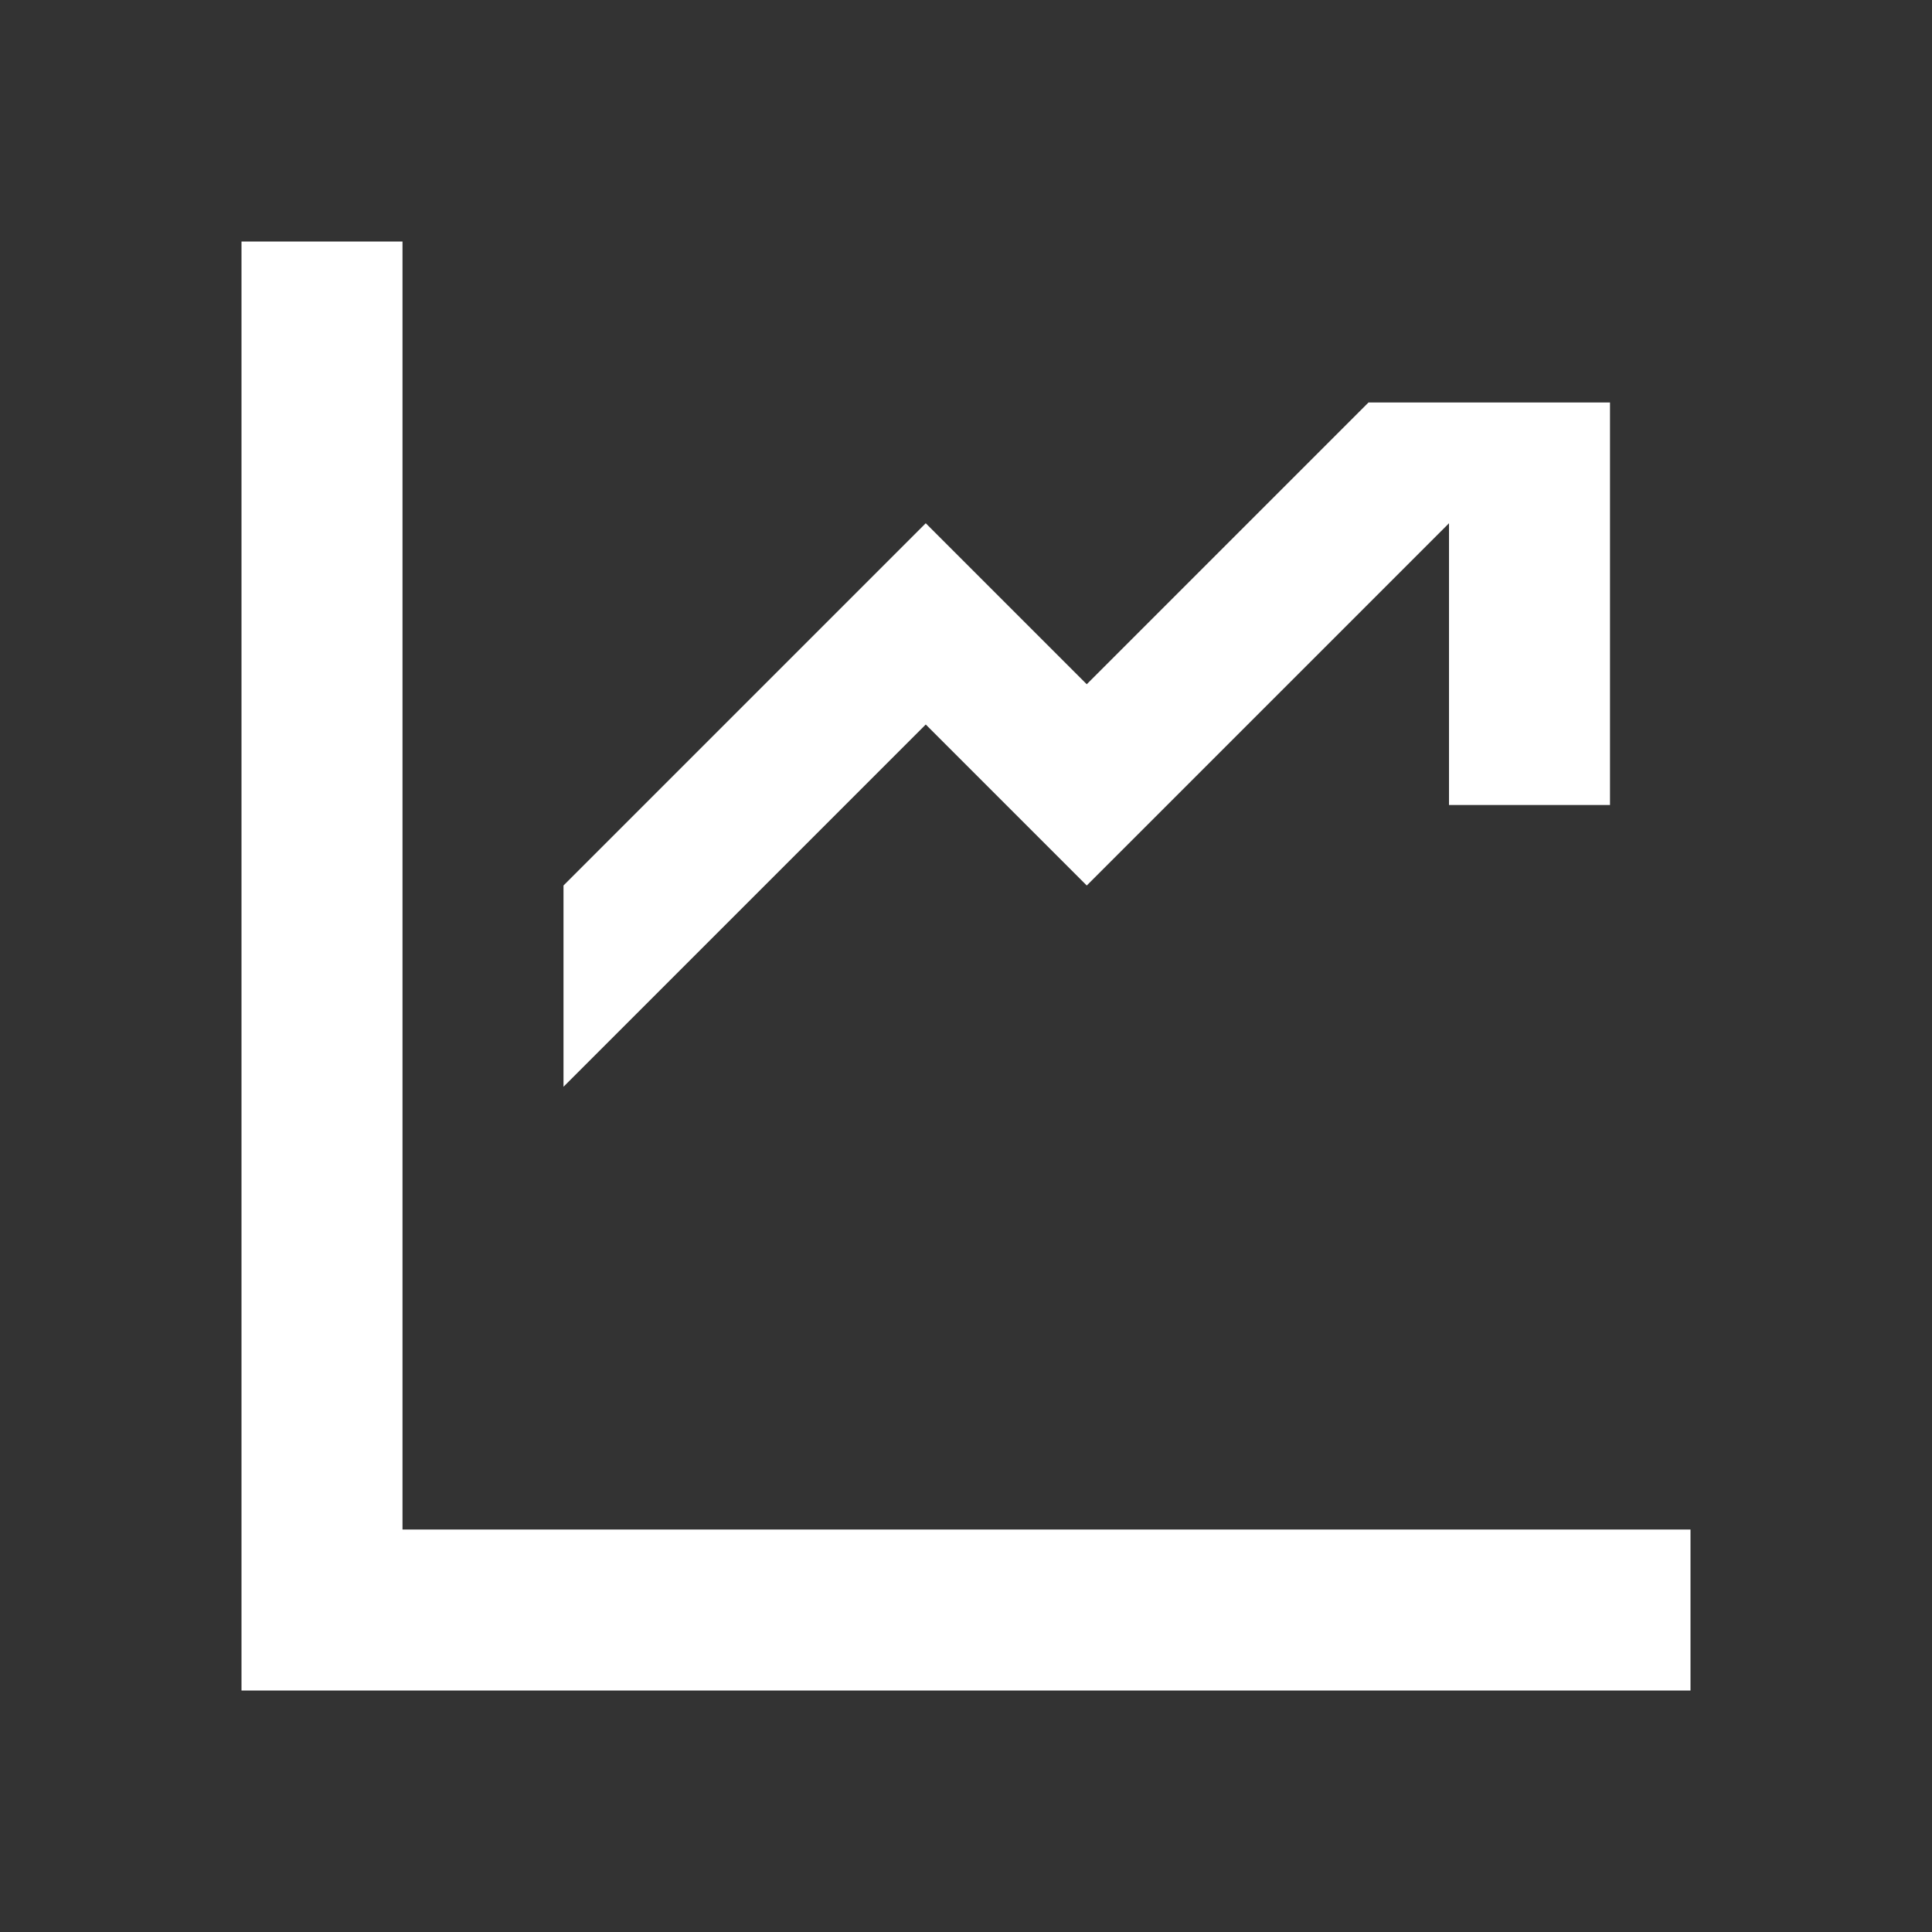
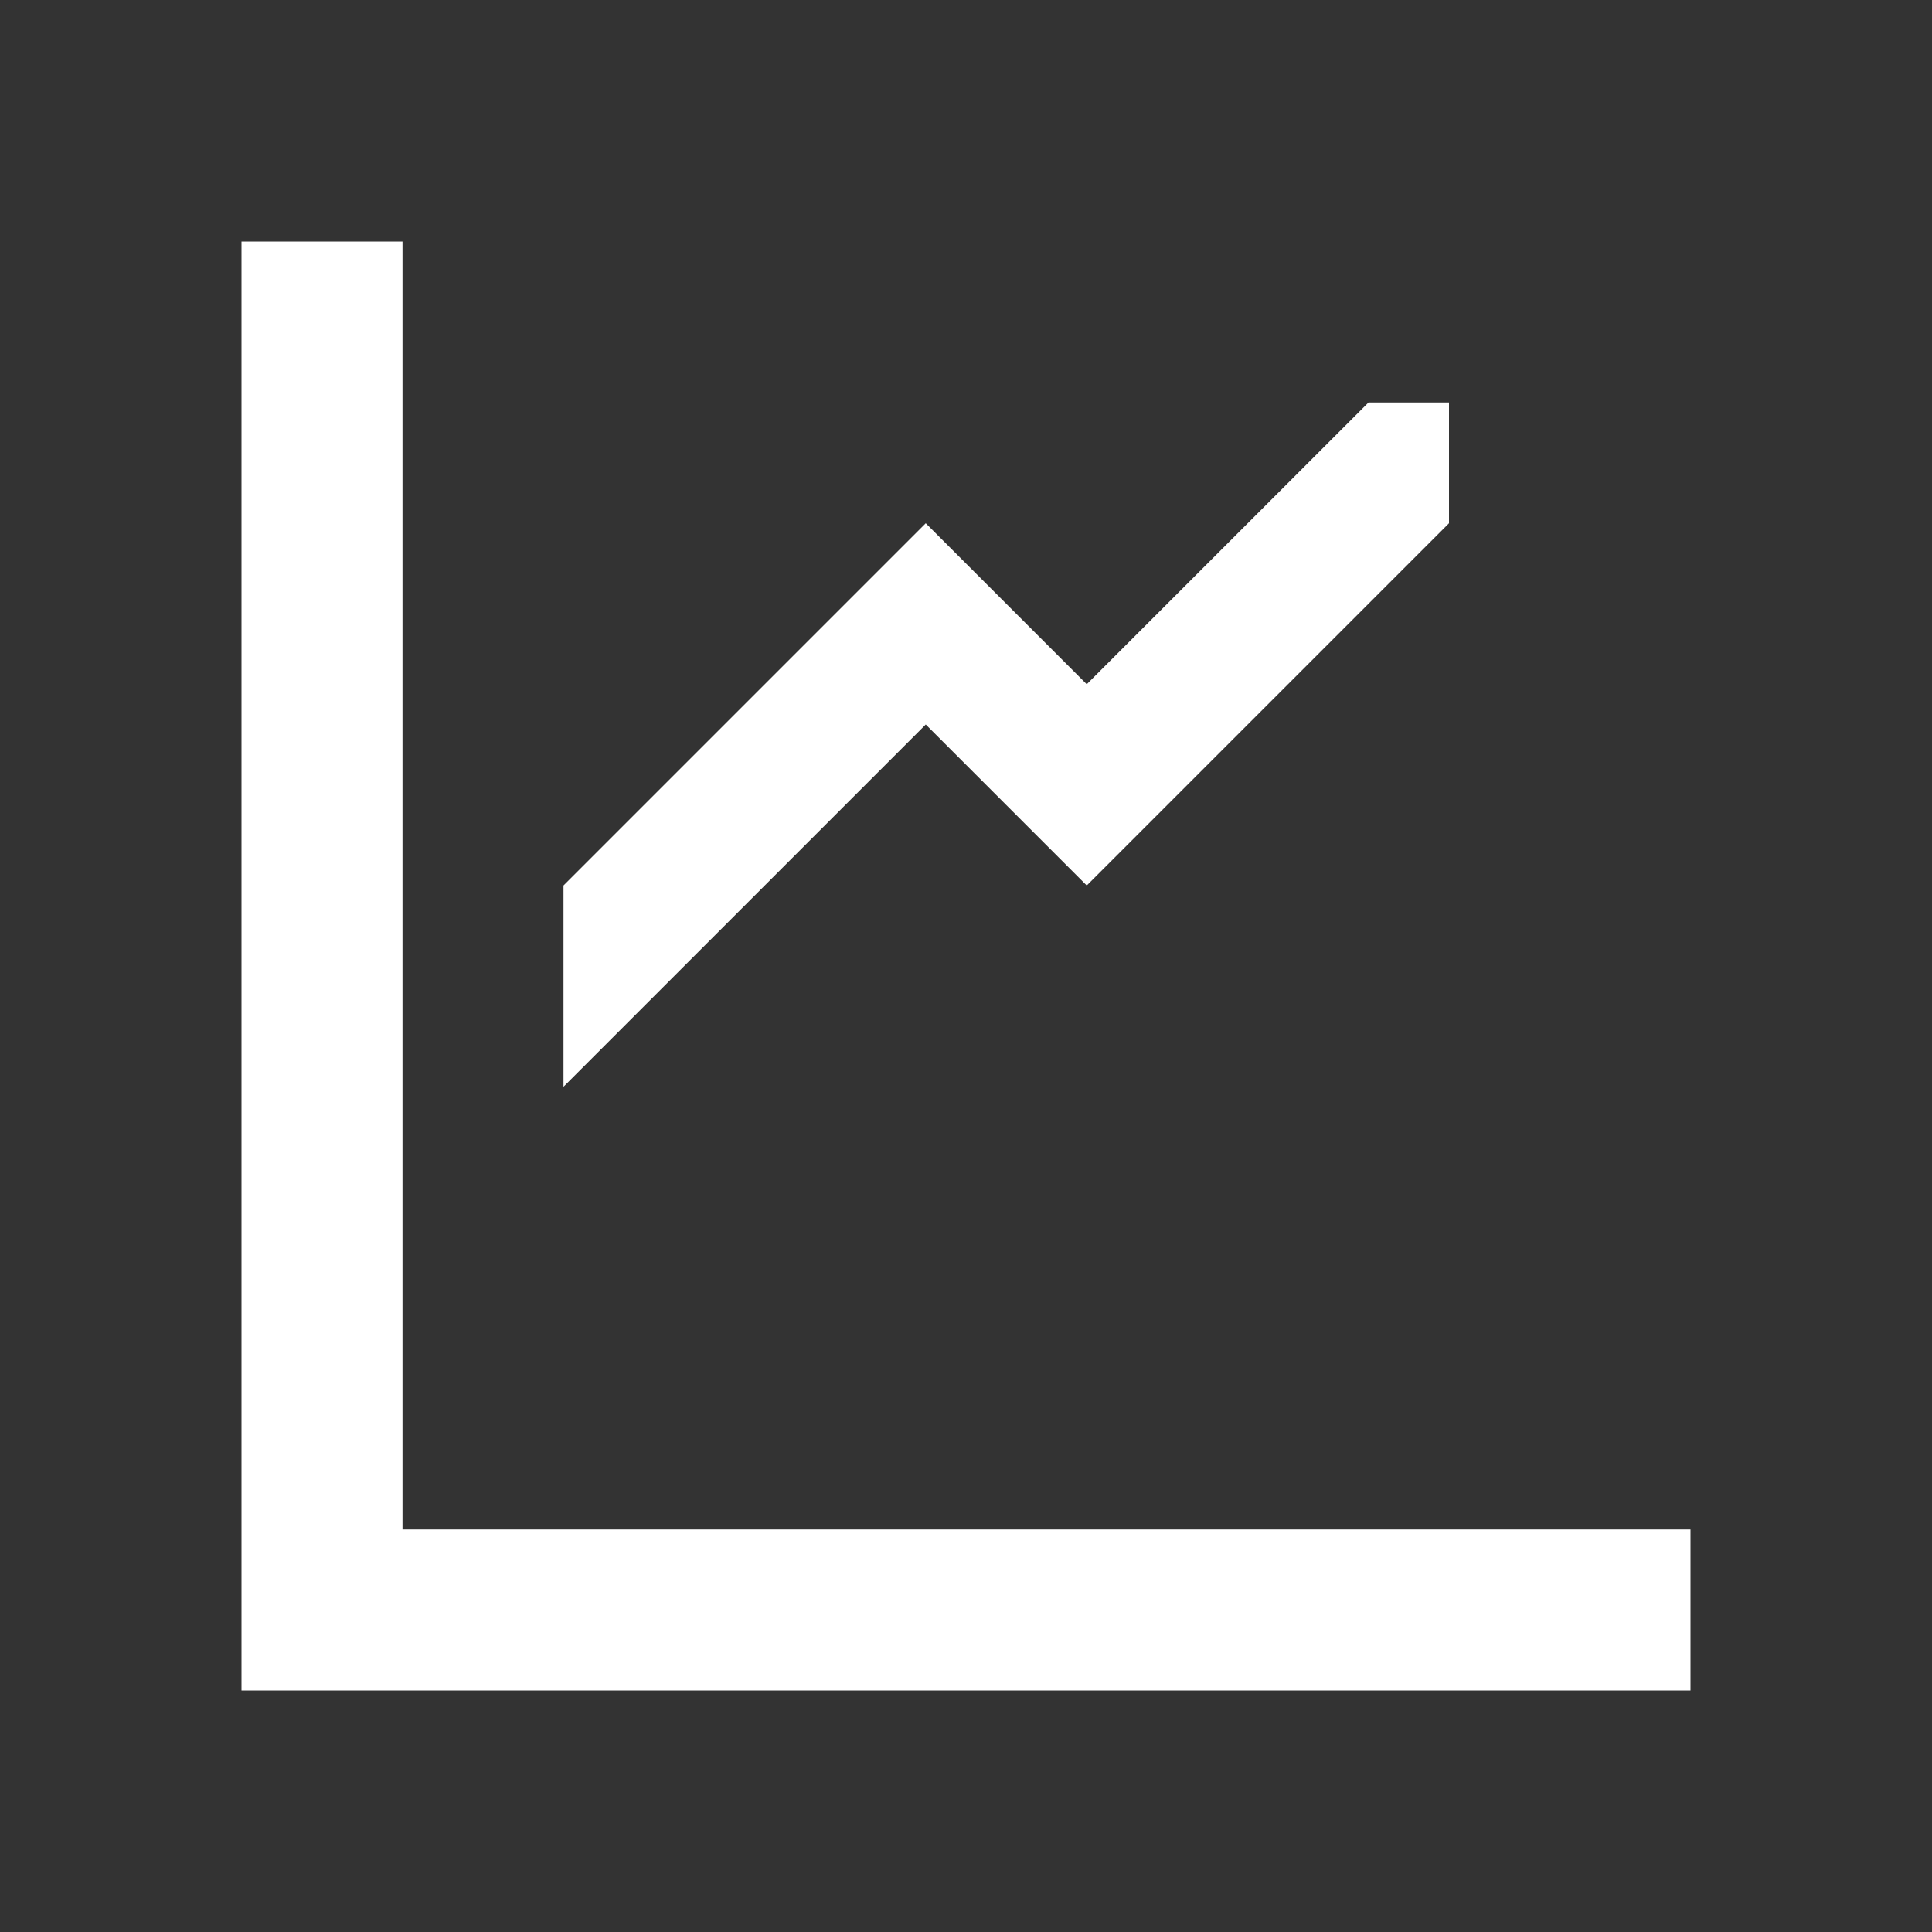
<svg xmlns="http://www.w3.org/2000/svg" viewBox="0 0 24 24" fill="#ffffff">
  <rect x="0" y="0" width="24" height="24" fill="#333333" stroke="none" />
-   <path d="M3 3v18h18v-2H5V3H3zm14 2l-3.5 3.5-2-2L7 11v2.5l4.5-4.5 2 2L18 6.5V10h2V5h-3z" />
+   <path d="M3 3v18h18v-2H5V3H3zm14 2l-3.5 3.5-2-2L7 11v2.5l4.5-4.5 2 2L18 6.5V10V5h-3z" />
</svg>